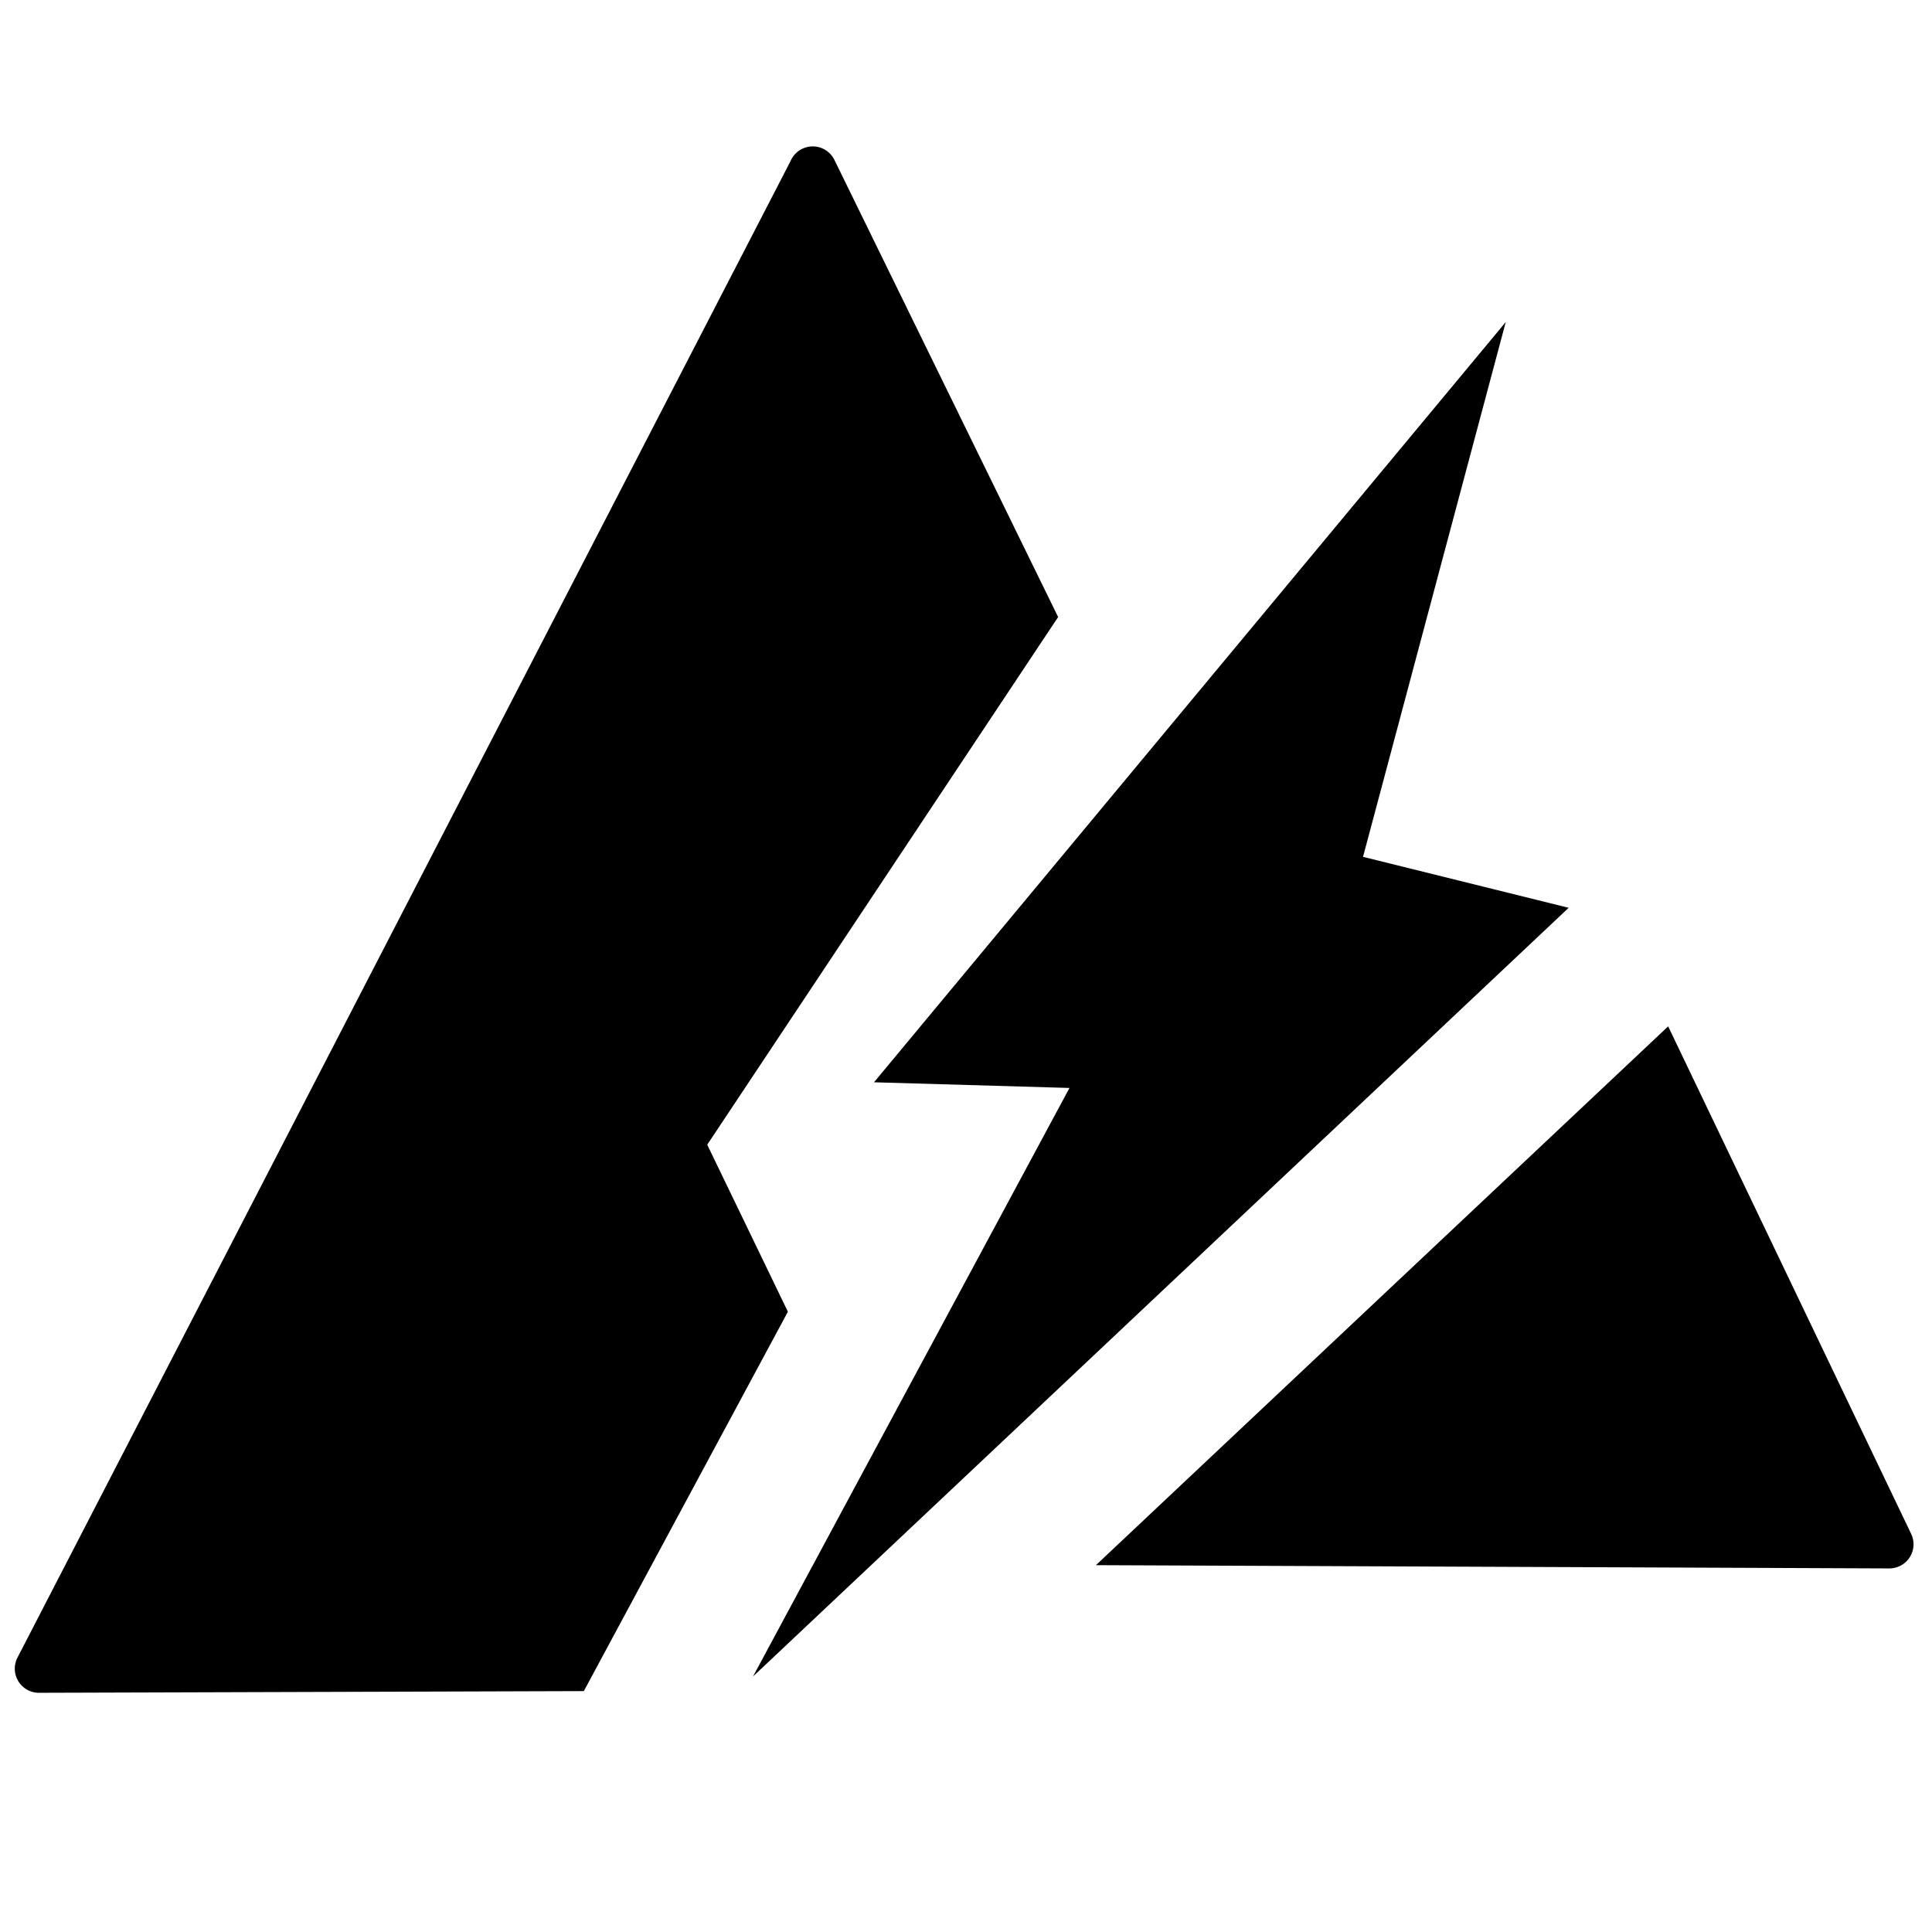
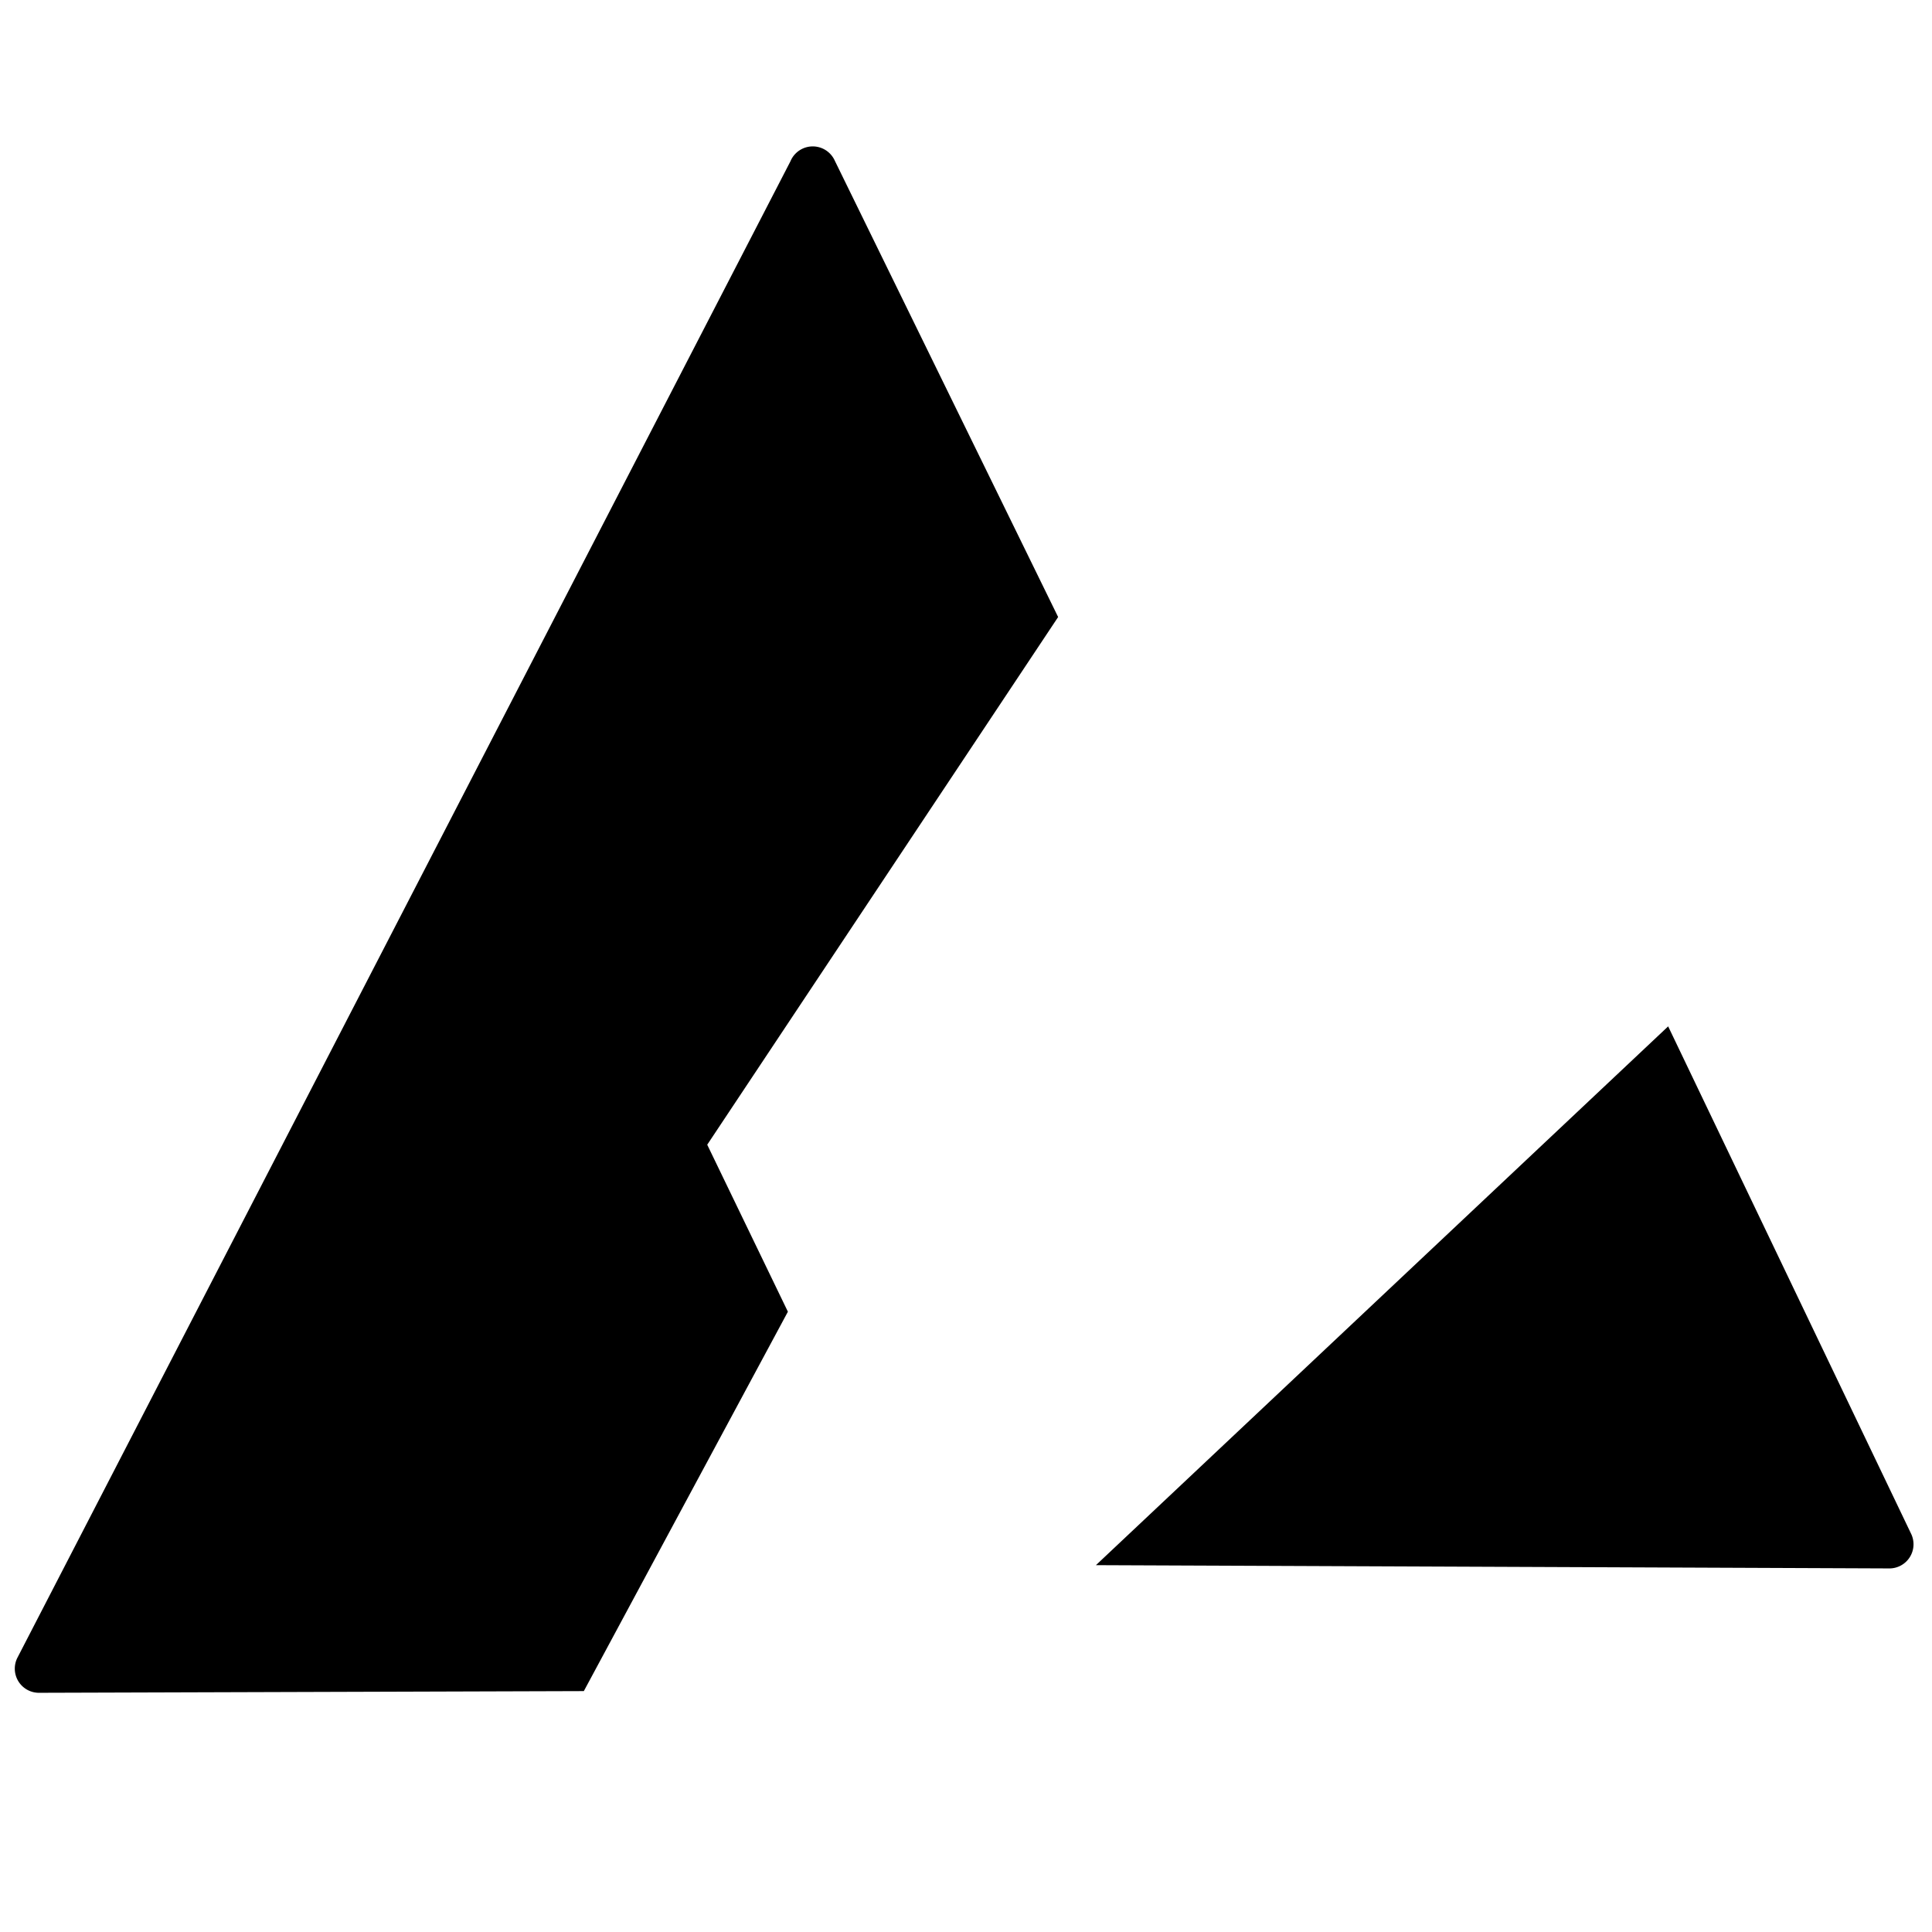
<svg xmlns="http://www.w3.org/2000/svg" width="16" height="16" fill="currentColor" class="qi-1037" viewBox="0 0 16 16">
  <path d="m5.857 9.48 2.906-4.37-1.85-3.78a.2.2 0 0 0-.367.006L.145 13.727a.2.2 0 0 0 .182.292l4.508-.014 1.69-3.142zm9.969 3.22-2.011-4.2-4.739 4.462 6.566.027a.2.2 0 0 0 .184-.289z" />
-   <path d="m11.288 7.096 1.182-4.429-5.232 6.296 1.619.047-2.621 4.874 6.755-6.366-1.703-.422z" />
</svg>